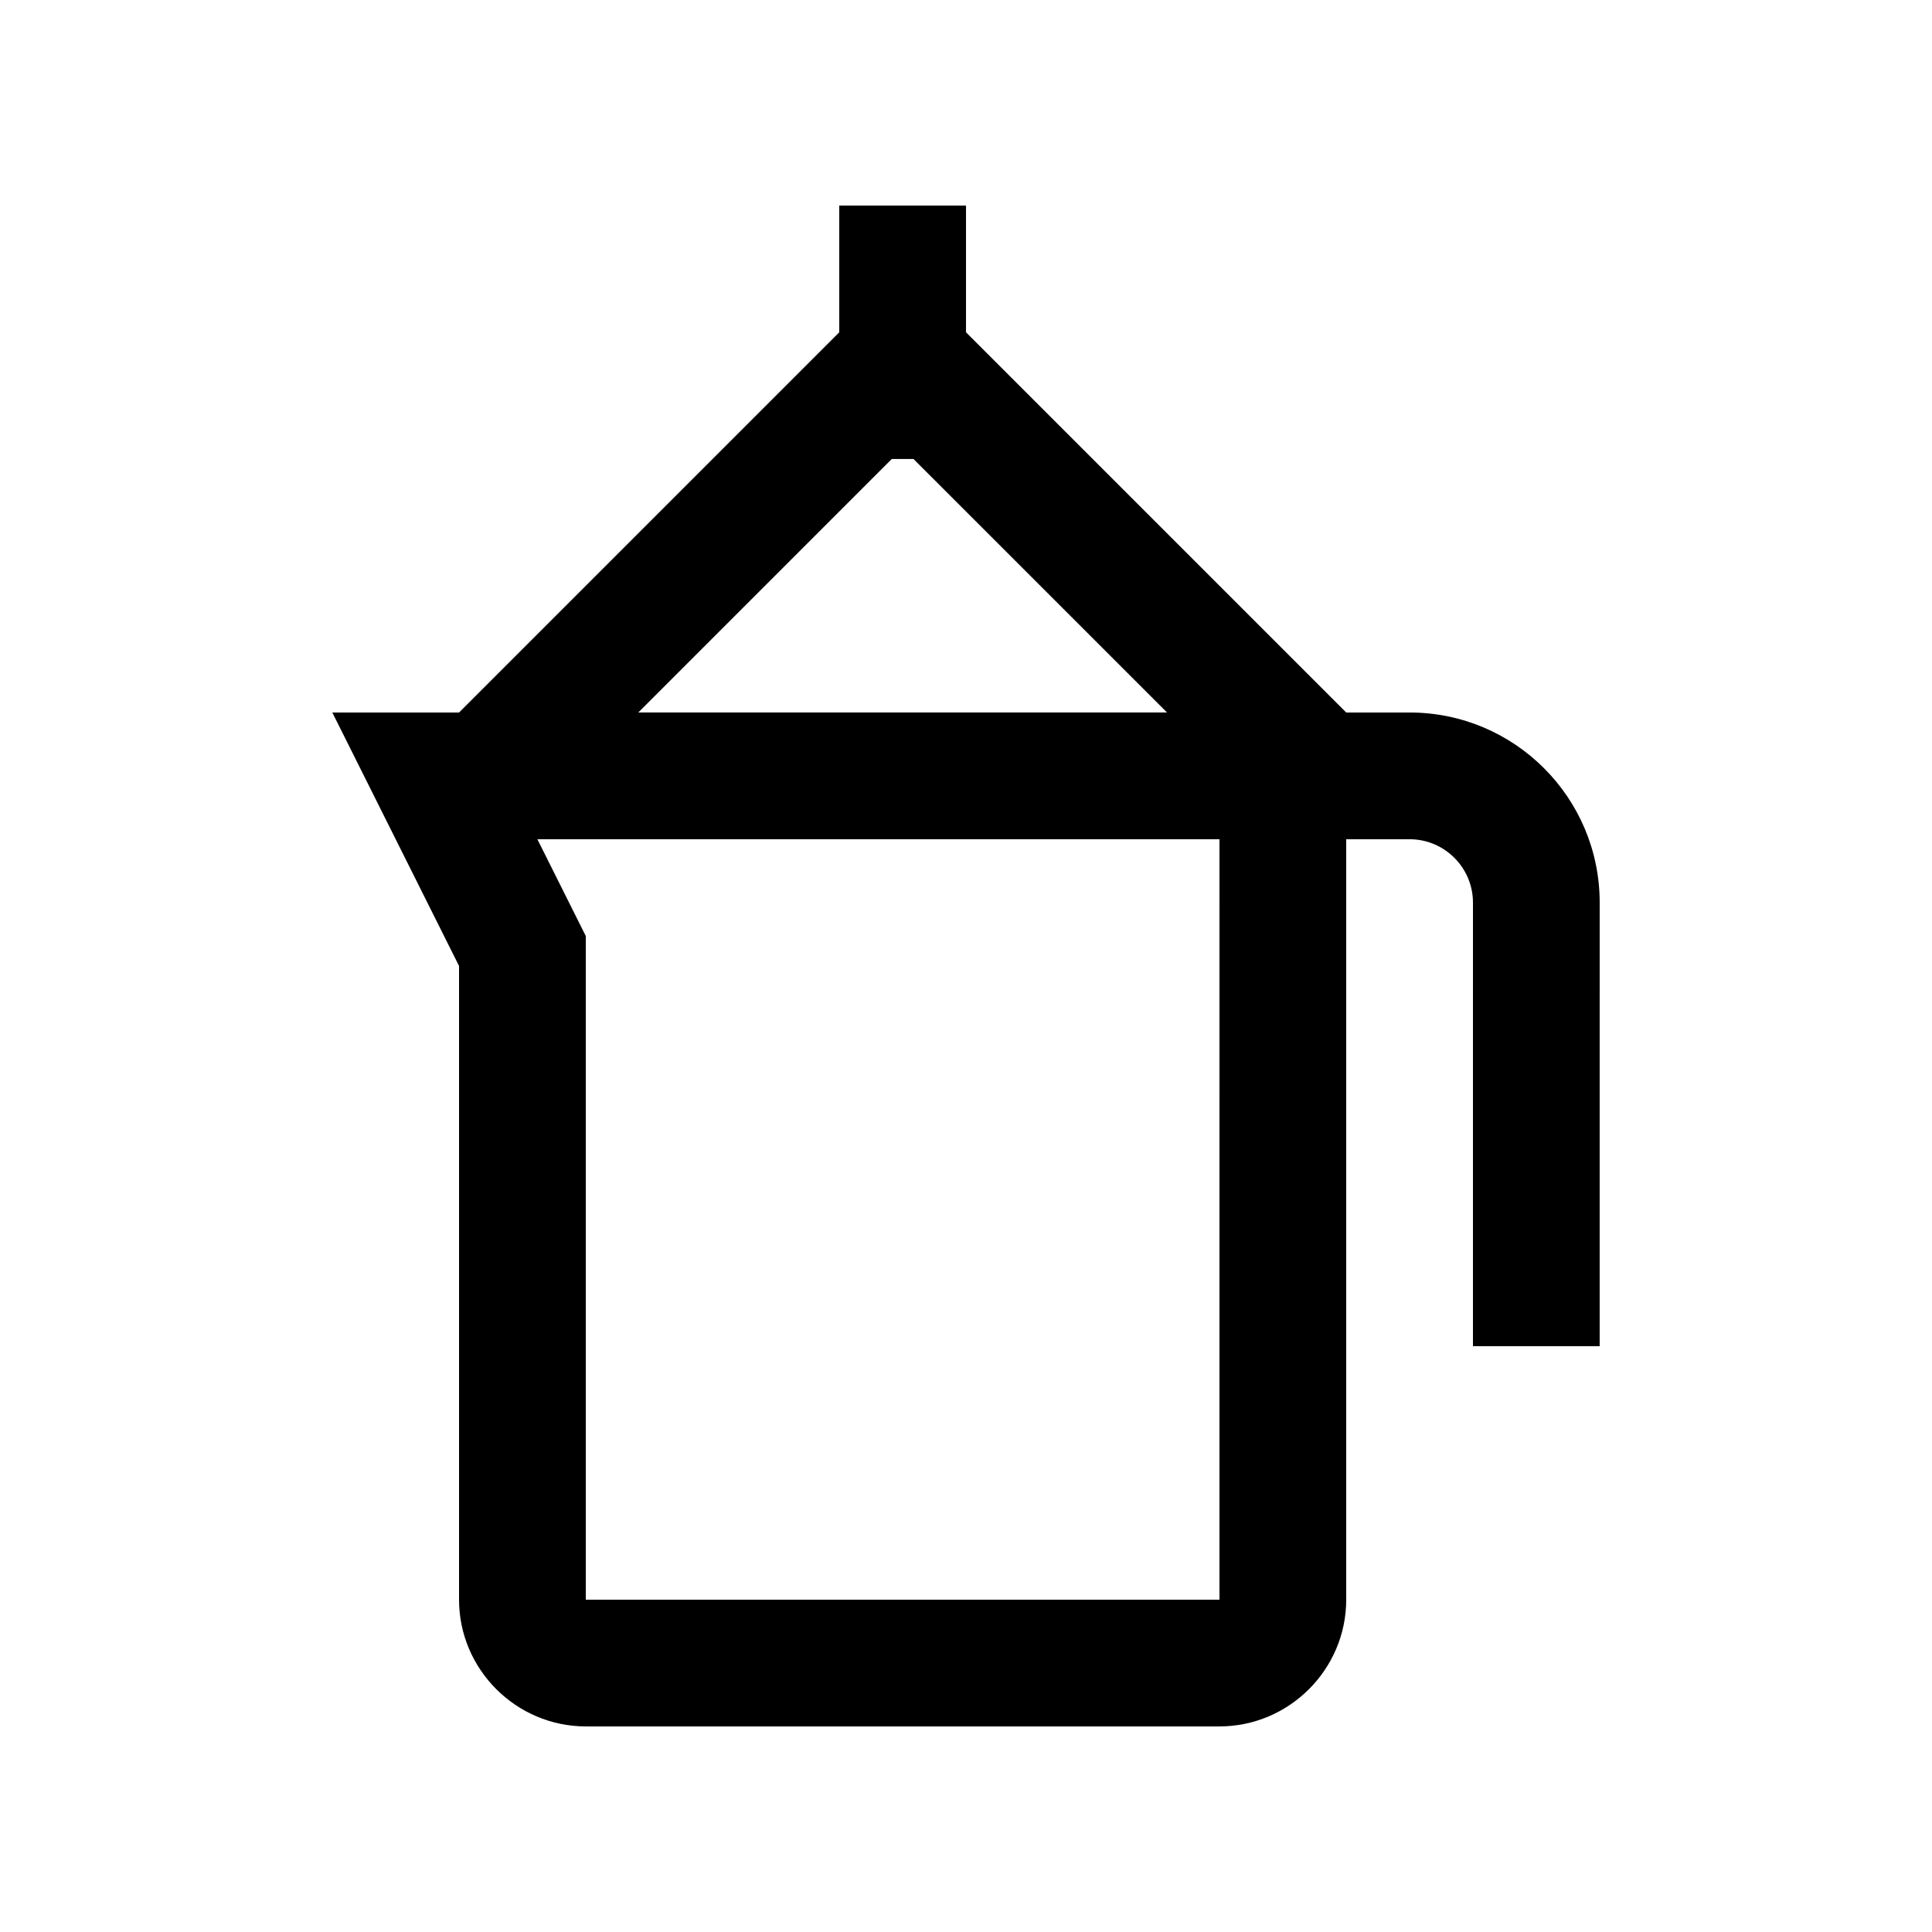
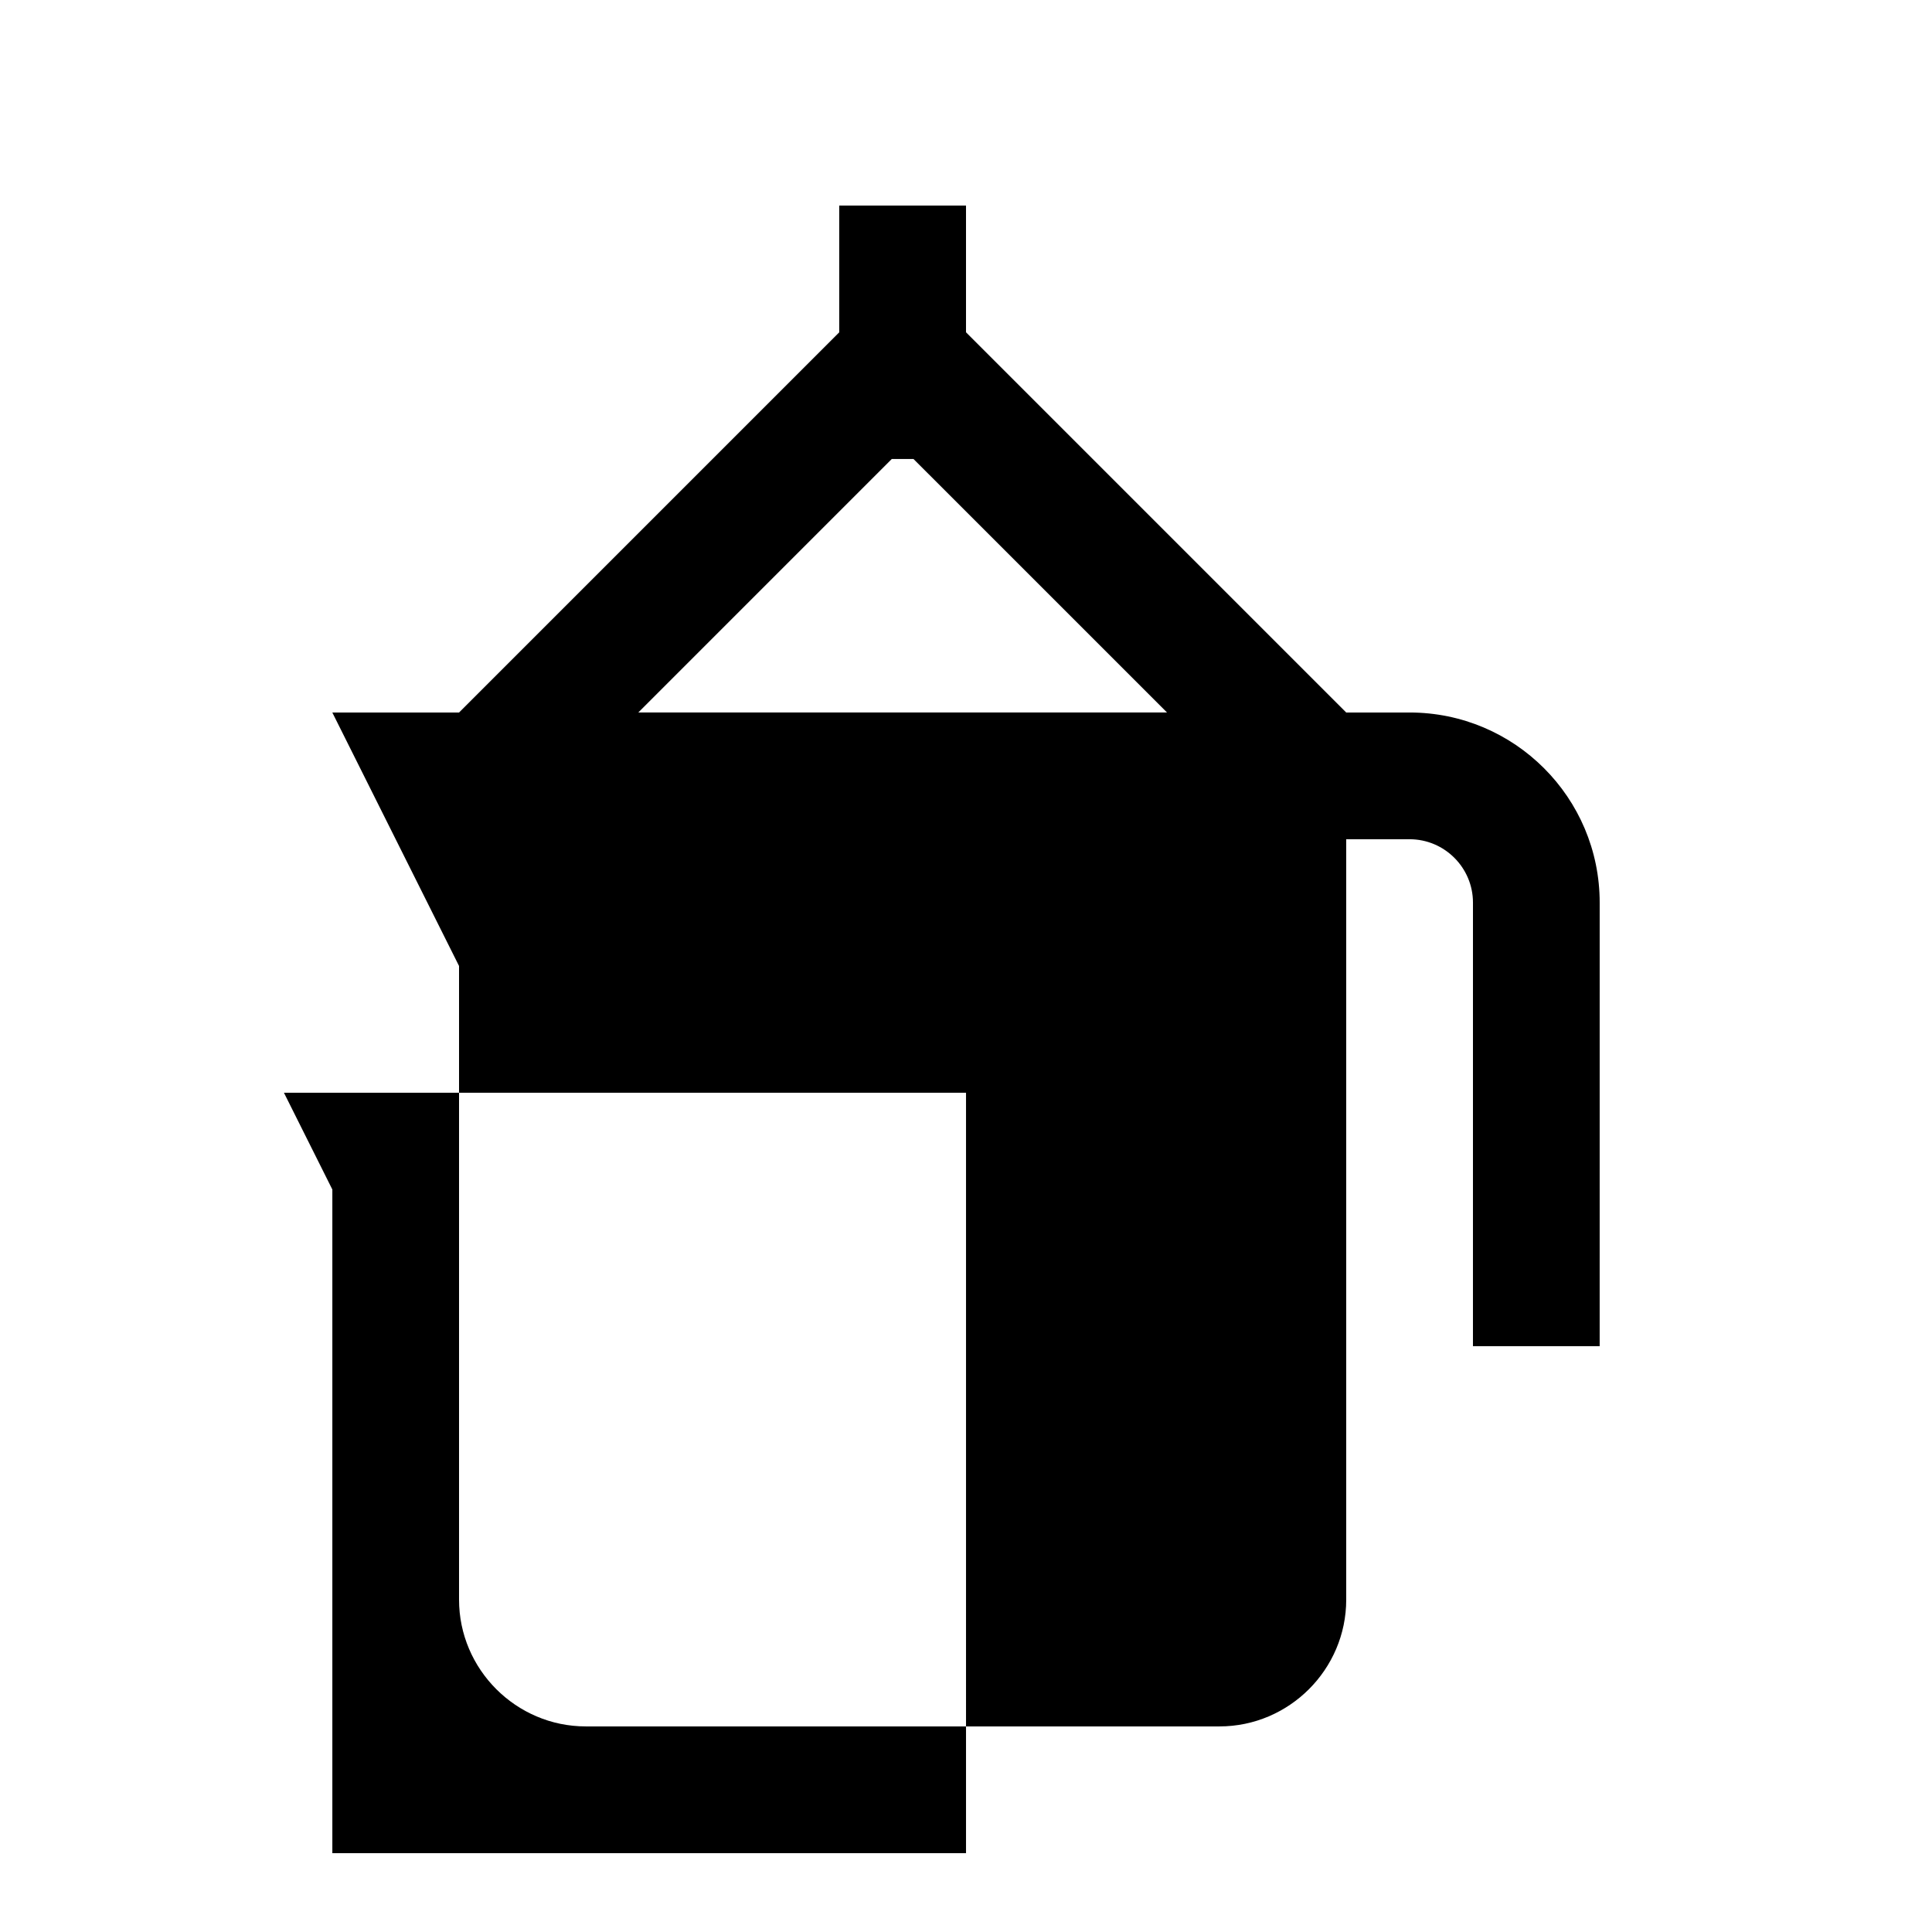
<svg xmlns="http://www.w3.org/2000/svg" fill="#000000" width="800px" height="800px" version="1.1" viewBox="144 144 512 512">
-   <path d="m517.55 332.82h-16.789l-100.76-100.76v-33.586h-33.59v33.59l-100.76 100.76h-33.582l33.582 67.172v167.93c0 18.469 15.125 33.59 33.59 33.59h167.93c18.469 0 33.59-15.121 33.59-33.59v-201.52h16.793c9.27 0 16.797 7.547 16.797 16.797l-0.004 117.55h33.582l0.004-117.55c0-27.816-22.551-50.383-50.383-50.383zm-137.23-67.176h5.773l67.18 67.172h-140.12zm86.852 302.29h-167.93v-175.87l-12.828-25.652h180.76z" />
+   <path d="m517.55 332.82h-16.789l-100.76-100.76v-33.586h-33.59v33.59l-100.76 100.76h-33.582l33.582 67.172v167.93c0 18.469 15.125 33.59 33.59 33.59h167.93c18.469 0 33.59-15.121 33.59-33.59v-201.52h16.793c9.27 0 16.797 7.547 16.797 16.797l-0.004 117.55h33.582l0.004-117.55c0-27.816-22.551-50.383-50.383-50.383zm-137.23-67.176h5.773l67.18 67.172h-140.12m86.852 302.29h-167.93v-175.87l-12.828-25.652h180.76z" />
</svg>